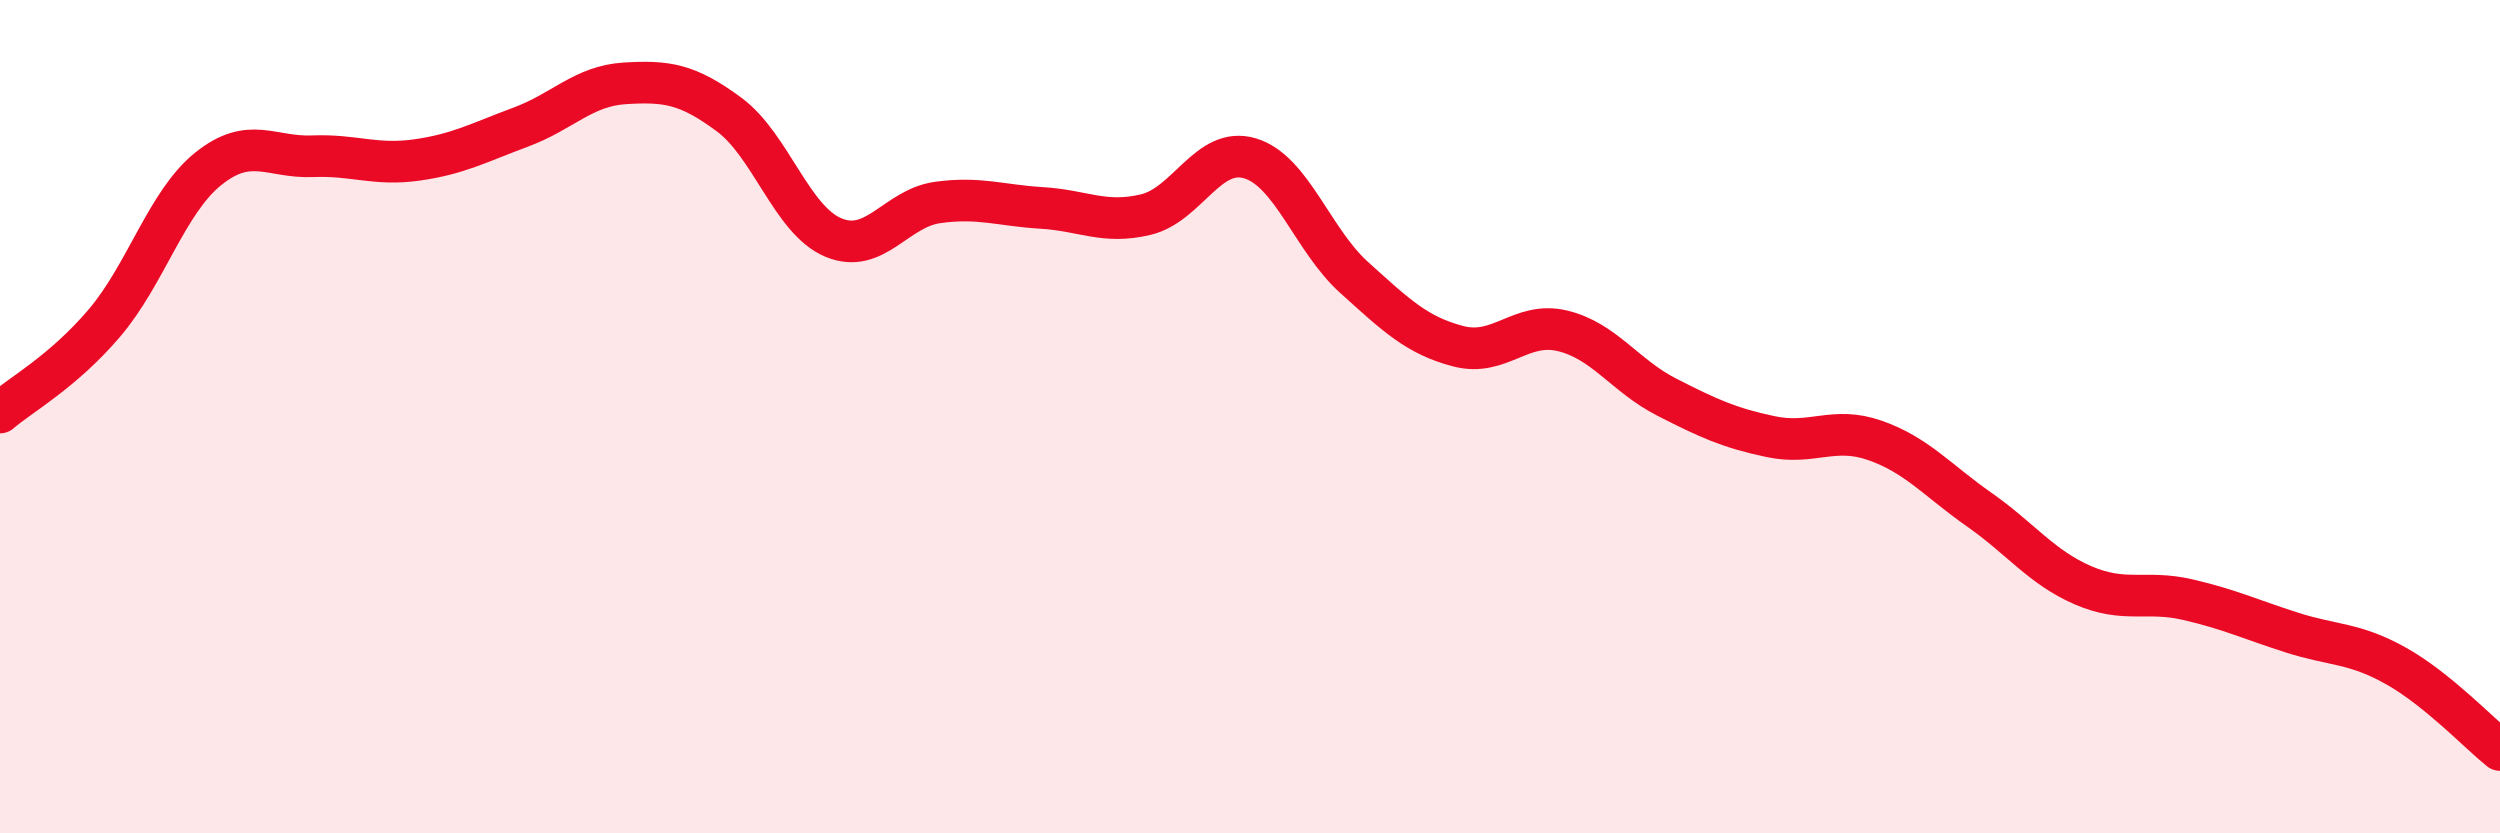
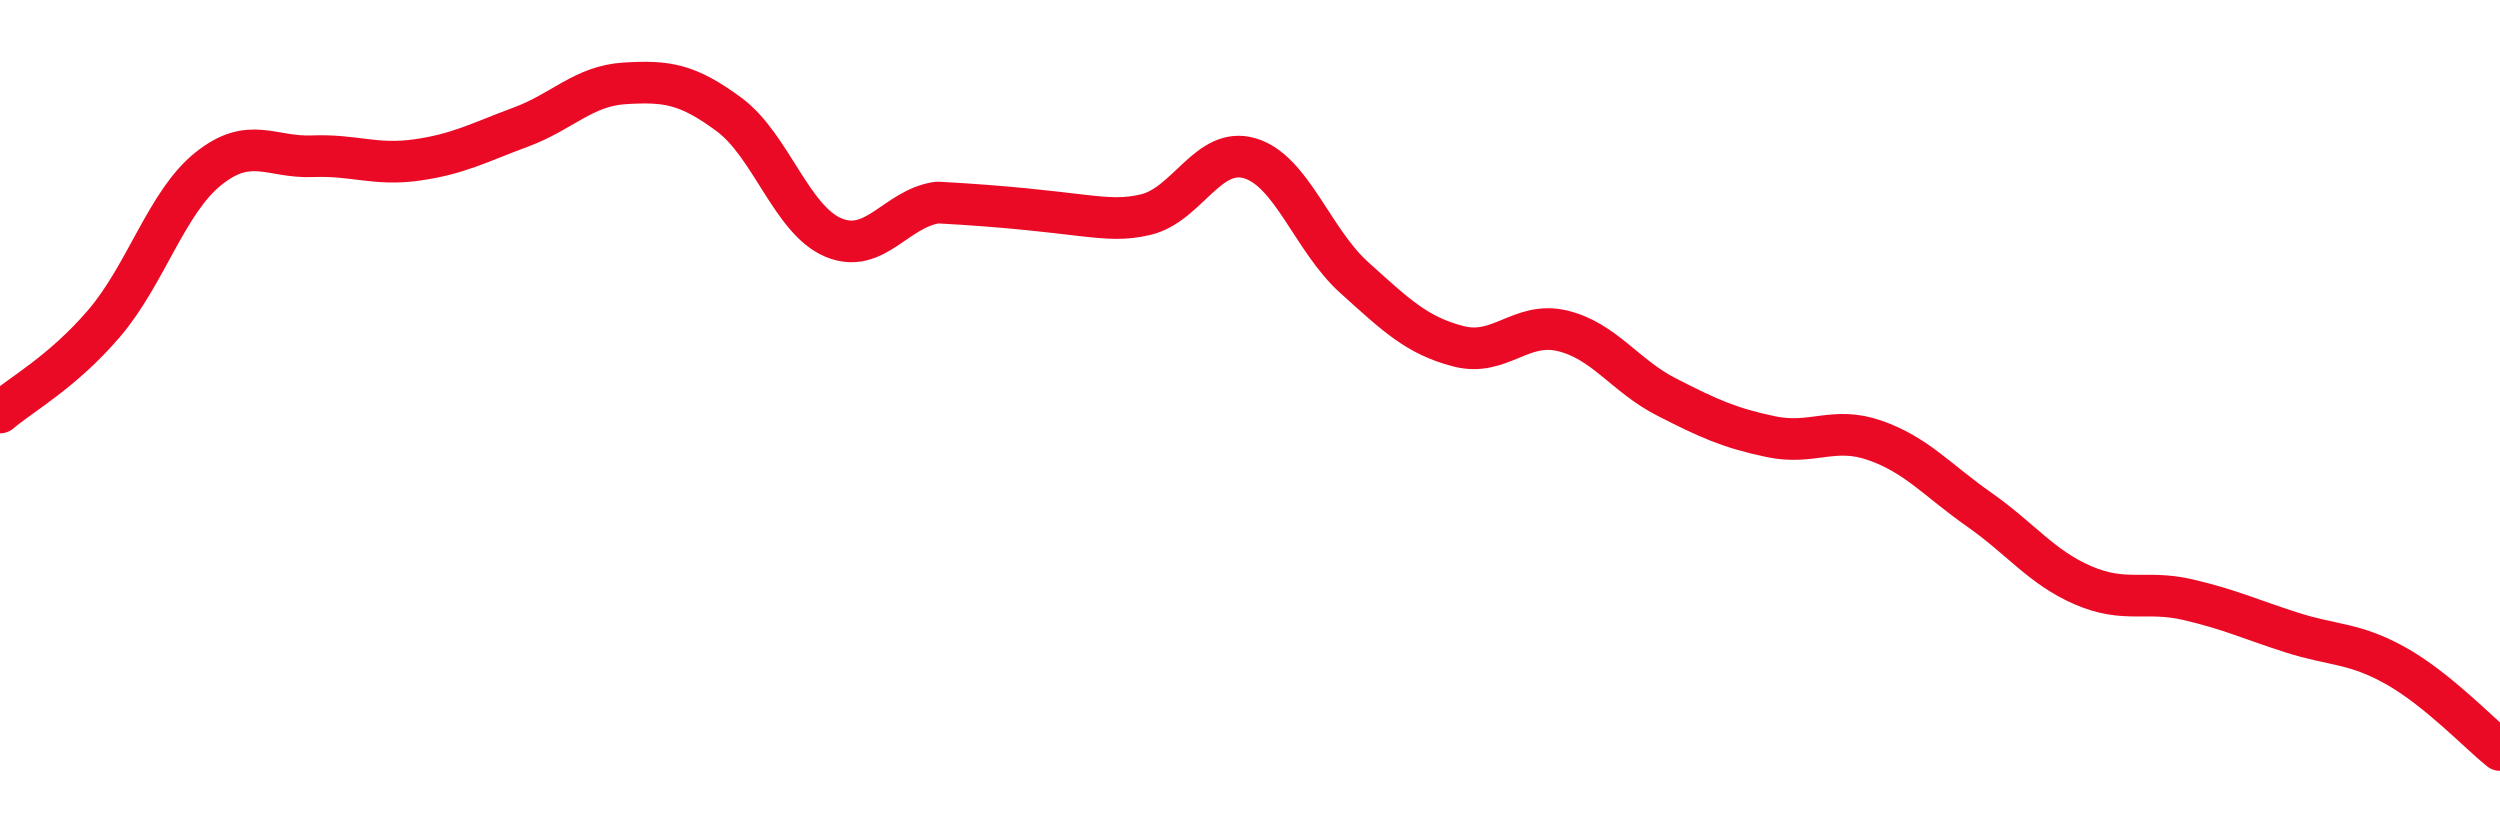
<svg xmlns="http://www.w3.org/2000/svg" width="60" height="20" viewBox="0 0 60 20">
-   <path d="M 0,9.9 C 0.5,9.47 1.5,8.93 2.5,7.76 C 3.5,6.59 4,4.85 5,4.05 C 6,3.25 6.5,3.79 7.5,3.75 C 8.5,3.71 9,3.98 10,3.84 C 11,3.7 11.5,3.42 12.5,3.05 C 13.5,2.68 14,2.06 15,2 C 16,1.94 16.5,2.01 17.5,2.75 C 18.5,3.49 19,5.28 20,5.7 C 21,6.12 21.5,5 22.5,4.86 C 23.5,4.72 24,4.93 25,4.99 C 26,5.05 26.5,5.39 27.5,5.15 C 28.5,4.91 29,3.5 30,3.8 C 31,4.1 31.5,5.76 32.5,6.66 C 33.5,7.56 34,8.05 35,8.31 C 36,8.57 36.5,7.7 37.5,7.94 C 38.5,8.18 39,9.02 40,9.53 C 41,10.04 41.5,10.27 42.5,10.48 C 43.5,10.69 44,10.22 45,10.57 C 46,10.92 46.5,11.53 47.5,12.23 C 48.5,12.93 49,13.62 50,14.05 C 51,14.48 51.5,14.16 52.5,14.39 C 53.5,14.62 54,14.86 55,15.18 C 56,15.5 56.5,15.42 57.5,15.98 C 58.5,16.54 59.5,17.6 60,18L60 20L0 20Z" fill="#EB0A25" opacity="0.1" stroke-linecap="round" stroke-linejoin="round" />
-   <path d="M 0,9.9 C 0.5,9.47 1.5,8.93 2.5,7.76 C 3.5,6.59 4,4.85 5,4.05 C 6,3.25 6.5,3.79 7.5,3.75 C 8.5,3.71 9,3.98 10,3.84 C 11,3.7 11.5,3.42 12.5,3.05 C 13.5,2.68 14,2.06 15,2 C 16,1.94 16.5,2.01 17.5,2.75 C 18.5,3.49 19,5.28 20,5.7 C 21,6.12 21.5,5 22.5,4.86 C 23.5,4.72 24,4.93 25,4.99 C 26,5.05 26.5,5.39 27.5,5.15 C 28.5,4.91 29,3.5 30,3.8 C 31,4.1 31.5,5.76 32.5,6.66 C 33.5,7.56 34,8.05 35,8.31 C 36,8.57 36.5,7.7 37.5,7.94 C 38.5,8.18 39,9.02 40,9.53 C 41,10.04 41.5,10.27 42.5,10.48 C 43.5,10.69 44,10.22 45,10.57 C 46,10.92 46.5,11.53 47.5,12.23 C 48.5,12.93 49,13.62 50,14.05 C 51,14.48 51.5,14.16 52.5,14.39 C 53.5,14.62 54,14.86 55,15.18 C 56,15.5 56.5,15.42 57.5,15.98 C 58.5,16.54 59.5,17.6 60,18" stroke="#EB0A25" stroke-width="1" fill="none" stroke-linecap="round" stroke-linejoin="round" />
+   <path d="M 0,9.9 C 0.5,9.47 1.5,8.93 2.5,7.76 C 3.5,6.59 4,4.85 5,4.05 C 6,3.25 6.5,3.79 7.5,3.75 C 8.5,3.71 9,3.98 10,3.84 C 11,3.7 11.5,3.42 12.5,3.05 C 13.5,2.68 14,2.06 15,2 C 16,1.94 16.5,2.01 17.5,2.75 C 18.5,3.49 19,5.28 20,5.7 C 21,6.12 21.5,5 22.5,4.86 C 26,5.05 26.5,5.39 27.5,5.15 C 28.5,4.91 29,3.5 30,3.8 C 31,4.1 31.5,5.76 32.5,6.66 C 33.5,7.56 34,8.05 35,8.31 C 36,8.57 36.5,7.7 37.5,7.94 C 38.5,8.18 39,9.02 40,9.53 C 41,10.04 41.5,10.27 42.5,10.48 C 43.5,10.69 44,10.22 45,10.57 C 46,10.92 46.5,11.53 47.5,12.23 C 48.5,12.93 49,13.62 50,14.05 C 51,14.48 51.5,14.16 52.5,14.39 C 53.5,14.62 54,14.86 55,15.18 C 56,15.5 56.5,15.42 57.5,15.98 C 58.5,16.54 59.5,17.6 60,18" stroke="#EB0A25" stroke-width="1" fill="none" stroke-linecap="round" stroke-linejoin="round" />
</svg>